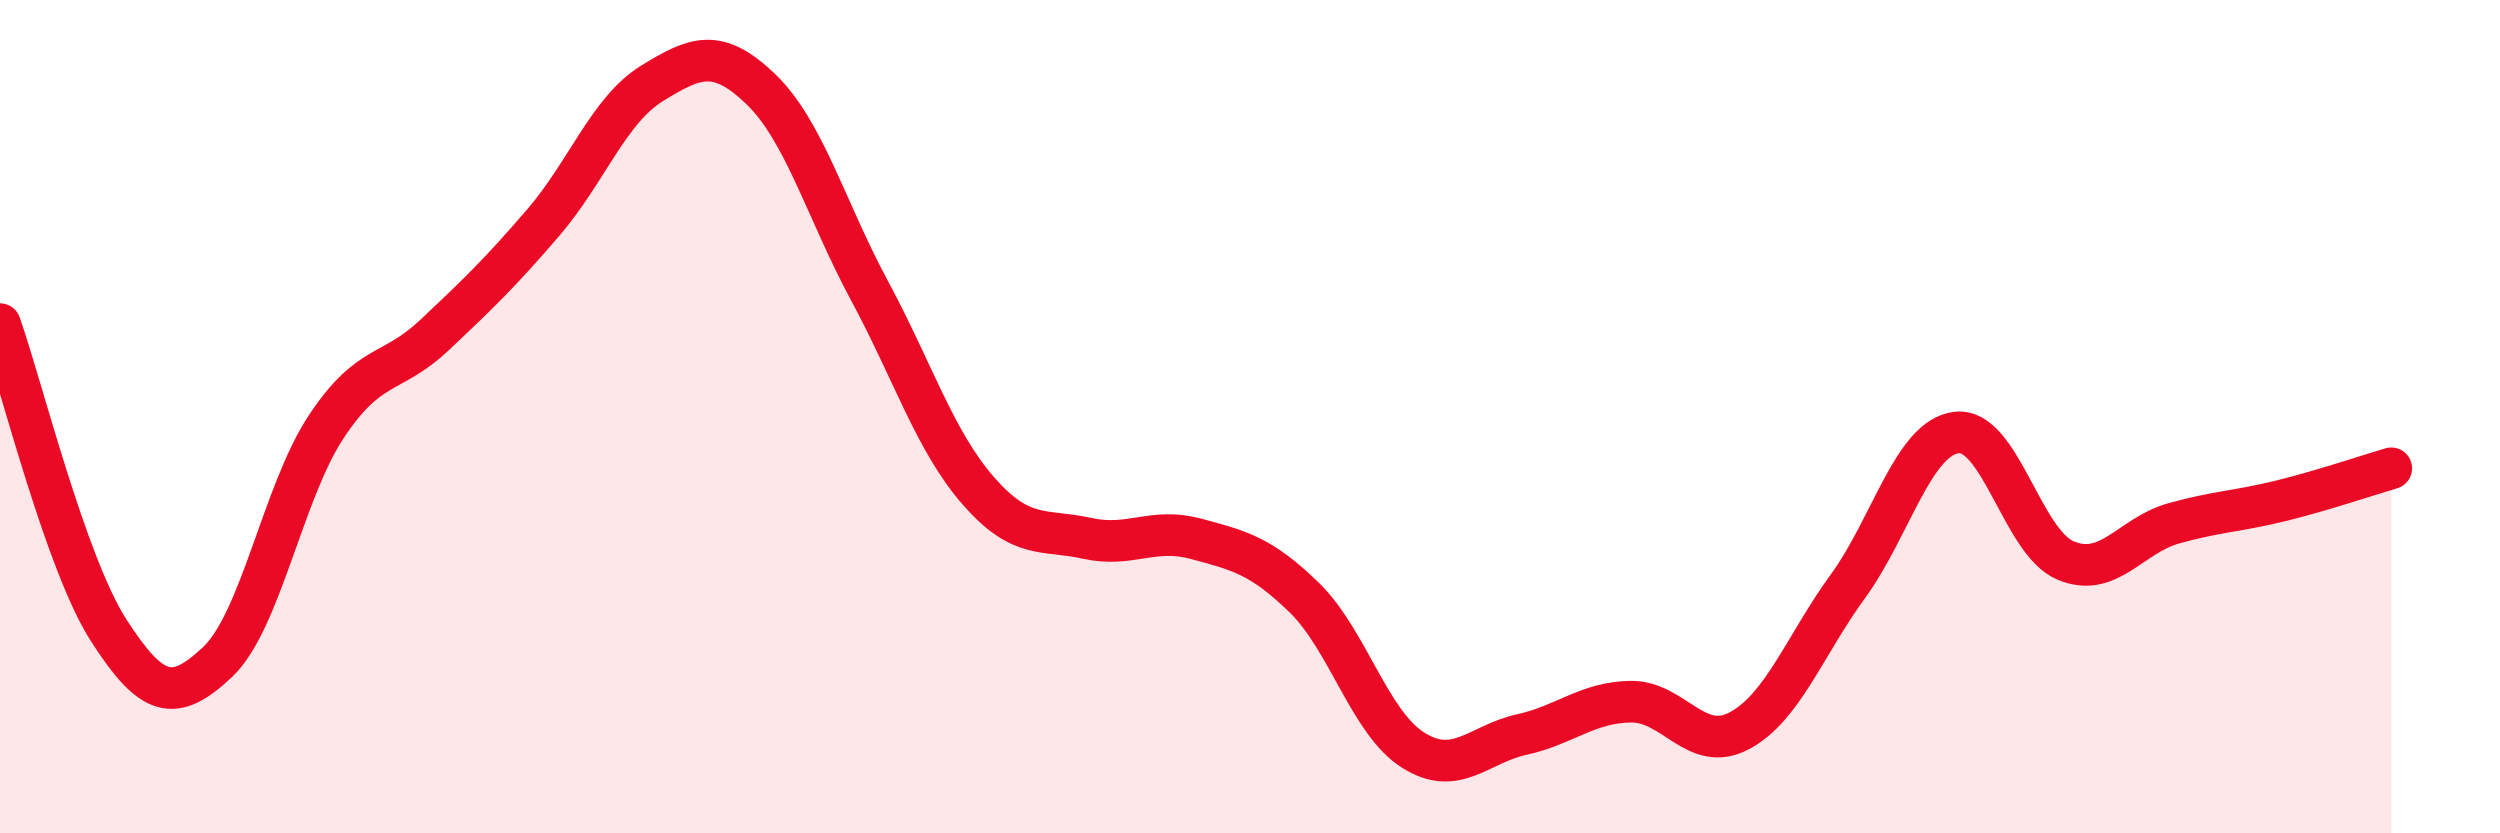
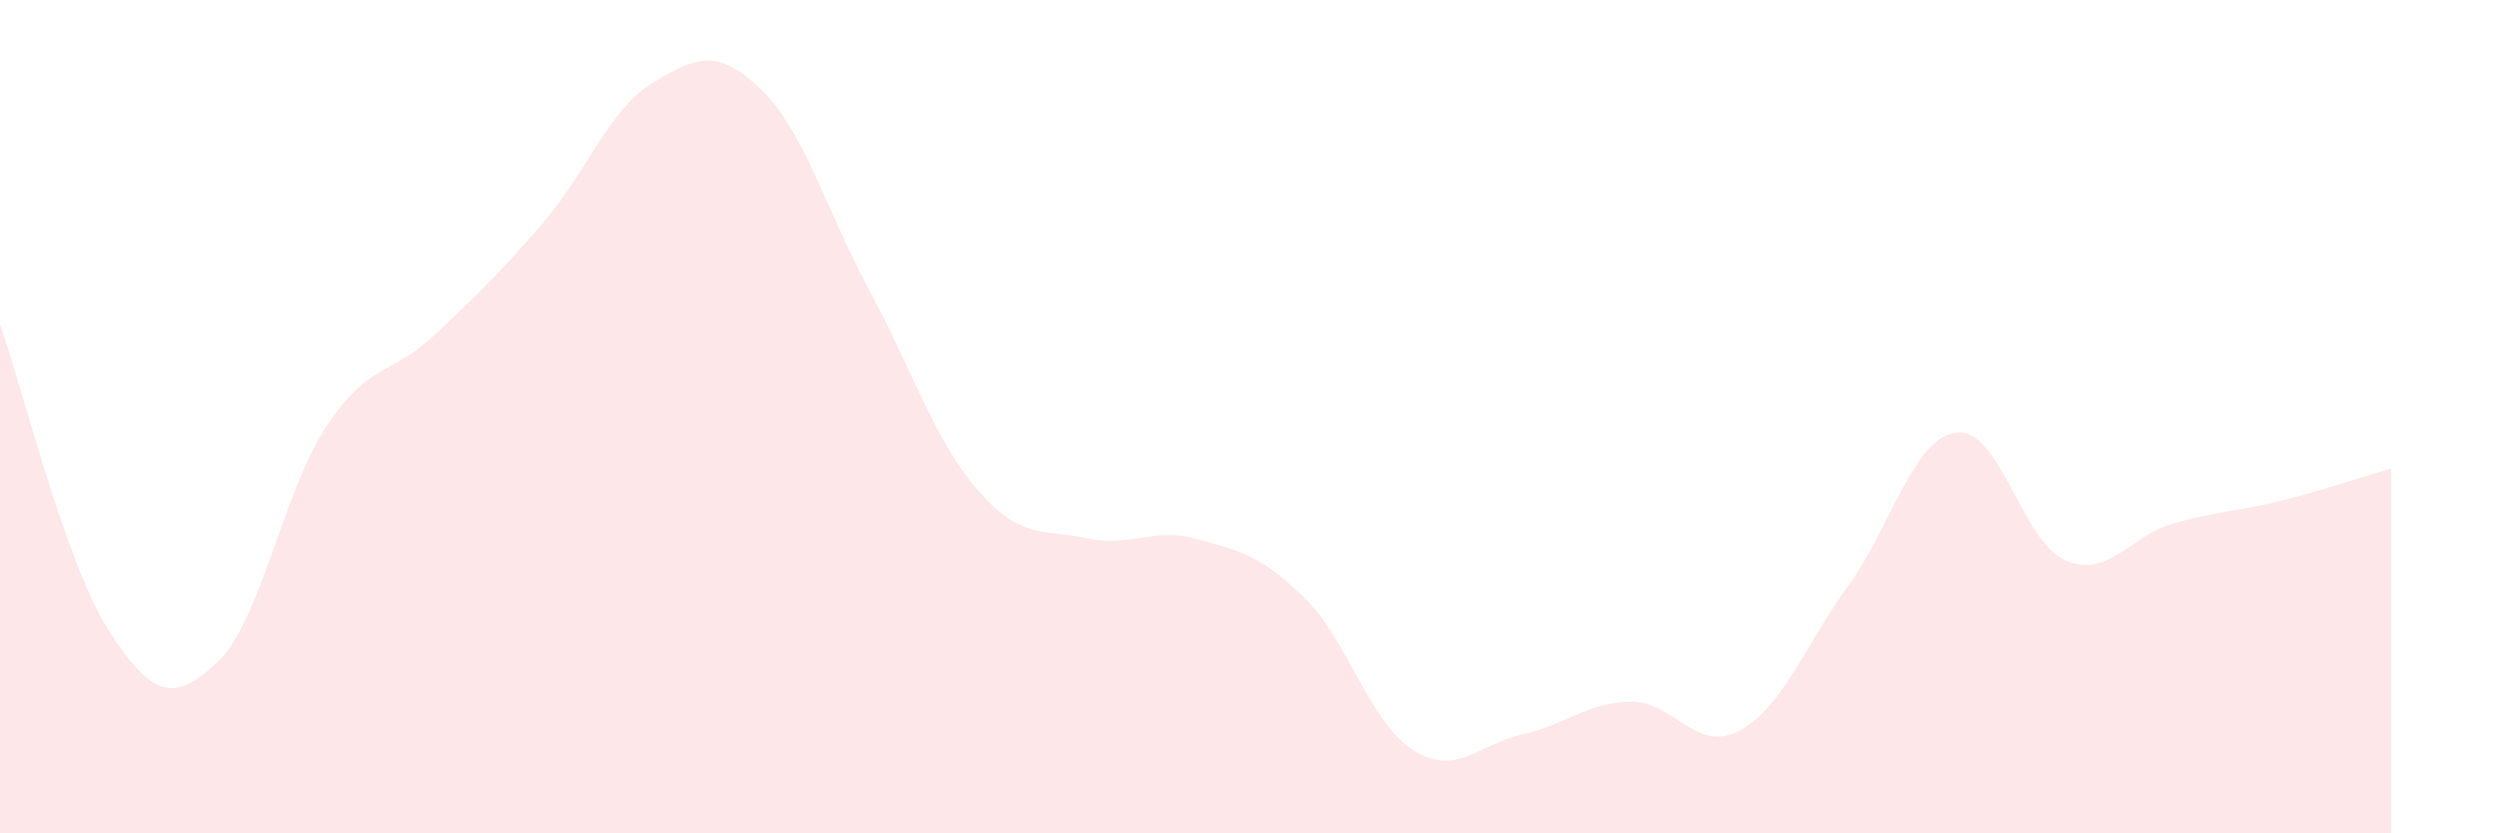
<svg xmlns="http://www.w3.org/2000/svg" width="60" height="20" viewBox="0 0 60 20">
  <path d="M 0,7.78 C 0.52,9.25 1.57,13.51 2.61,15.13 C 3.65,16.75 4.18,16.87 5.22,15.89 C 6.26,14.91 6.79,11.81 7.83,10.24 C 8.87,8.67 9.39,9.02 10.43,8.04 C 11.47,7.06 12,6.55 13.04,5.34 C 14.08,4.13 14.61,2.64 15.65,2 C 16.69,1.36 17.22,1.14 18.26,2.14 C 19.3,3.14 19.83,5.05 20.87,6.98 C 21.91,8.91 22.44,10.59 23.48,11.78 C 24.52,12.97 25.05,12.69 26.09,12.92 C 27.13,13.15 27.66,12.65 28.7,12.93 C 29.74,13.21 30.26,13.33 31.3,14.34 C 32.34,15.35 32.87,17.34 33.91,18 C 34.95,18.66 35.48,17.86 36.52,17.63 C 37.56,17.4 38.09,16.86 39.13,16.84 C 40.17,16.82 40.7,18.09 41.74,17.54 C 42.78,16.99 43.31,15.5 44.35,14.07 C 45.39,12.64 45.92,10.5 46.96,10.38 C 48,10.26 48.53,13.01 49.57,13.45 C 50.61,13.89 51.13,12.85 52.17,12.56 C 53.21,12.27 53.74,12.27 54.78,12.01 C 55.82,11.75 56.87,11.39 57.39,11.24L57.39 20L0 20Z" fill="#EB0A25" opacity="0.1" stroke-linecap="round" stroke-linejoin="round" />
-   <path d="M 0,7.78 C 0.52,9.25 1.57,13.51 2.61,15.13 C 3.65,16.75 4.18,16.87 5.22,15.89 C 6.26,14.91 6.79,11.81 7.83,10.24 C 8.87,8.67 9.39,9.02 10.43,8.04 C 11.47,7.06 12,6.55 13.04,5.34 C 14.08,4.13 14.61,2.64 15.65,2 C 16.69,1.36 17.22,1.14 18.26,2.14 C 19.3,3.14 19.83,5.05 20.87,6.98 C 21.91,8.91 22.44,10.59 23.48,11.78 C 24.52,12.97 25.05,12.69 26.09,12.92 C 27.13,13.15 27.66,12.65 28.7,12.93 C 29.74,13.21 30.26,13.33 31.3,14.34 C 32.34,15.35 32.87,17.34 33.91,18 C 34.95,18.66 35.48,17.86 36.52,17.63 C 37.56,17.4 38.09,16.86 39.13,16.84 C 40.17,16.82 40.7,18.09 41.74,17.54 C 42.78,16.99 43.31,15.5 44.35,14.07 C 45.39,12.64 45.92,10.5 46.96,10.38 C 48,10.26 48.53,13.01 49.57,13.45 C 50.61,13.89 51.13,12.85 52.17,12.56 C 53.21,12.27 53.74,12.27 54.78,12.01 C 55.82,11.75 56.87,11.39 57.39,11.24" stroke="#EB0A25" stroke-width="1" fill="none" stroke-linecap="round" stroke-linejoin="round" />
</svg>